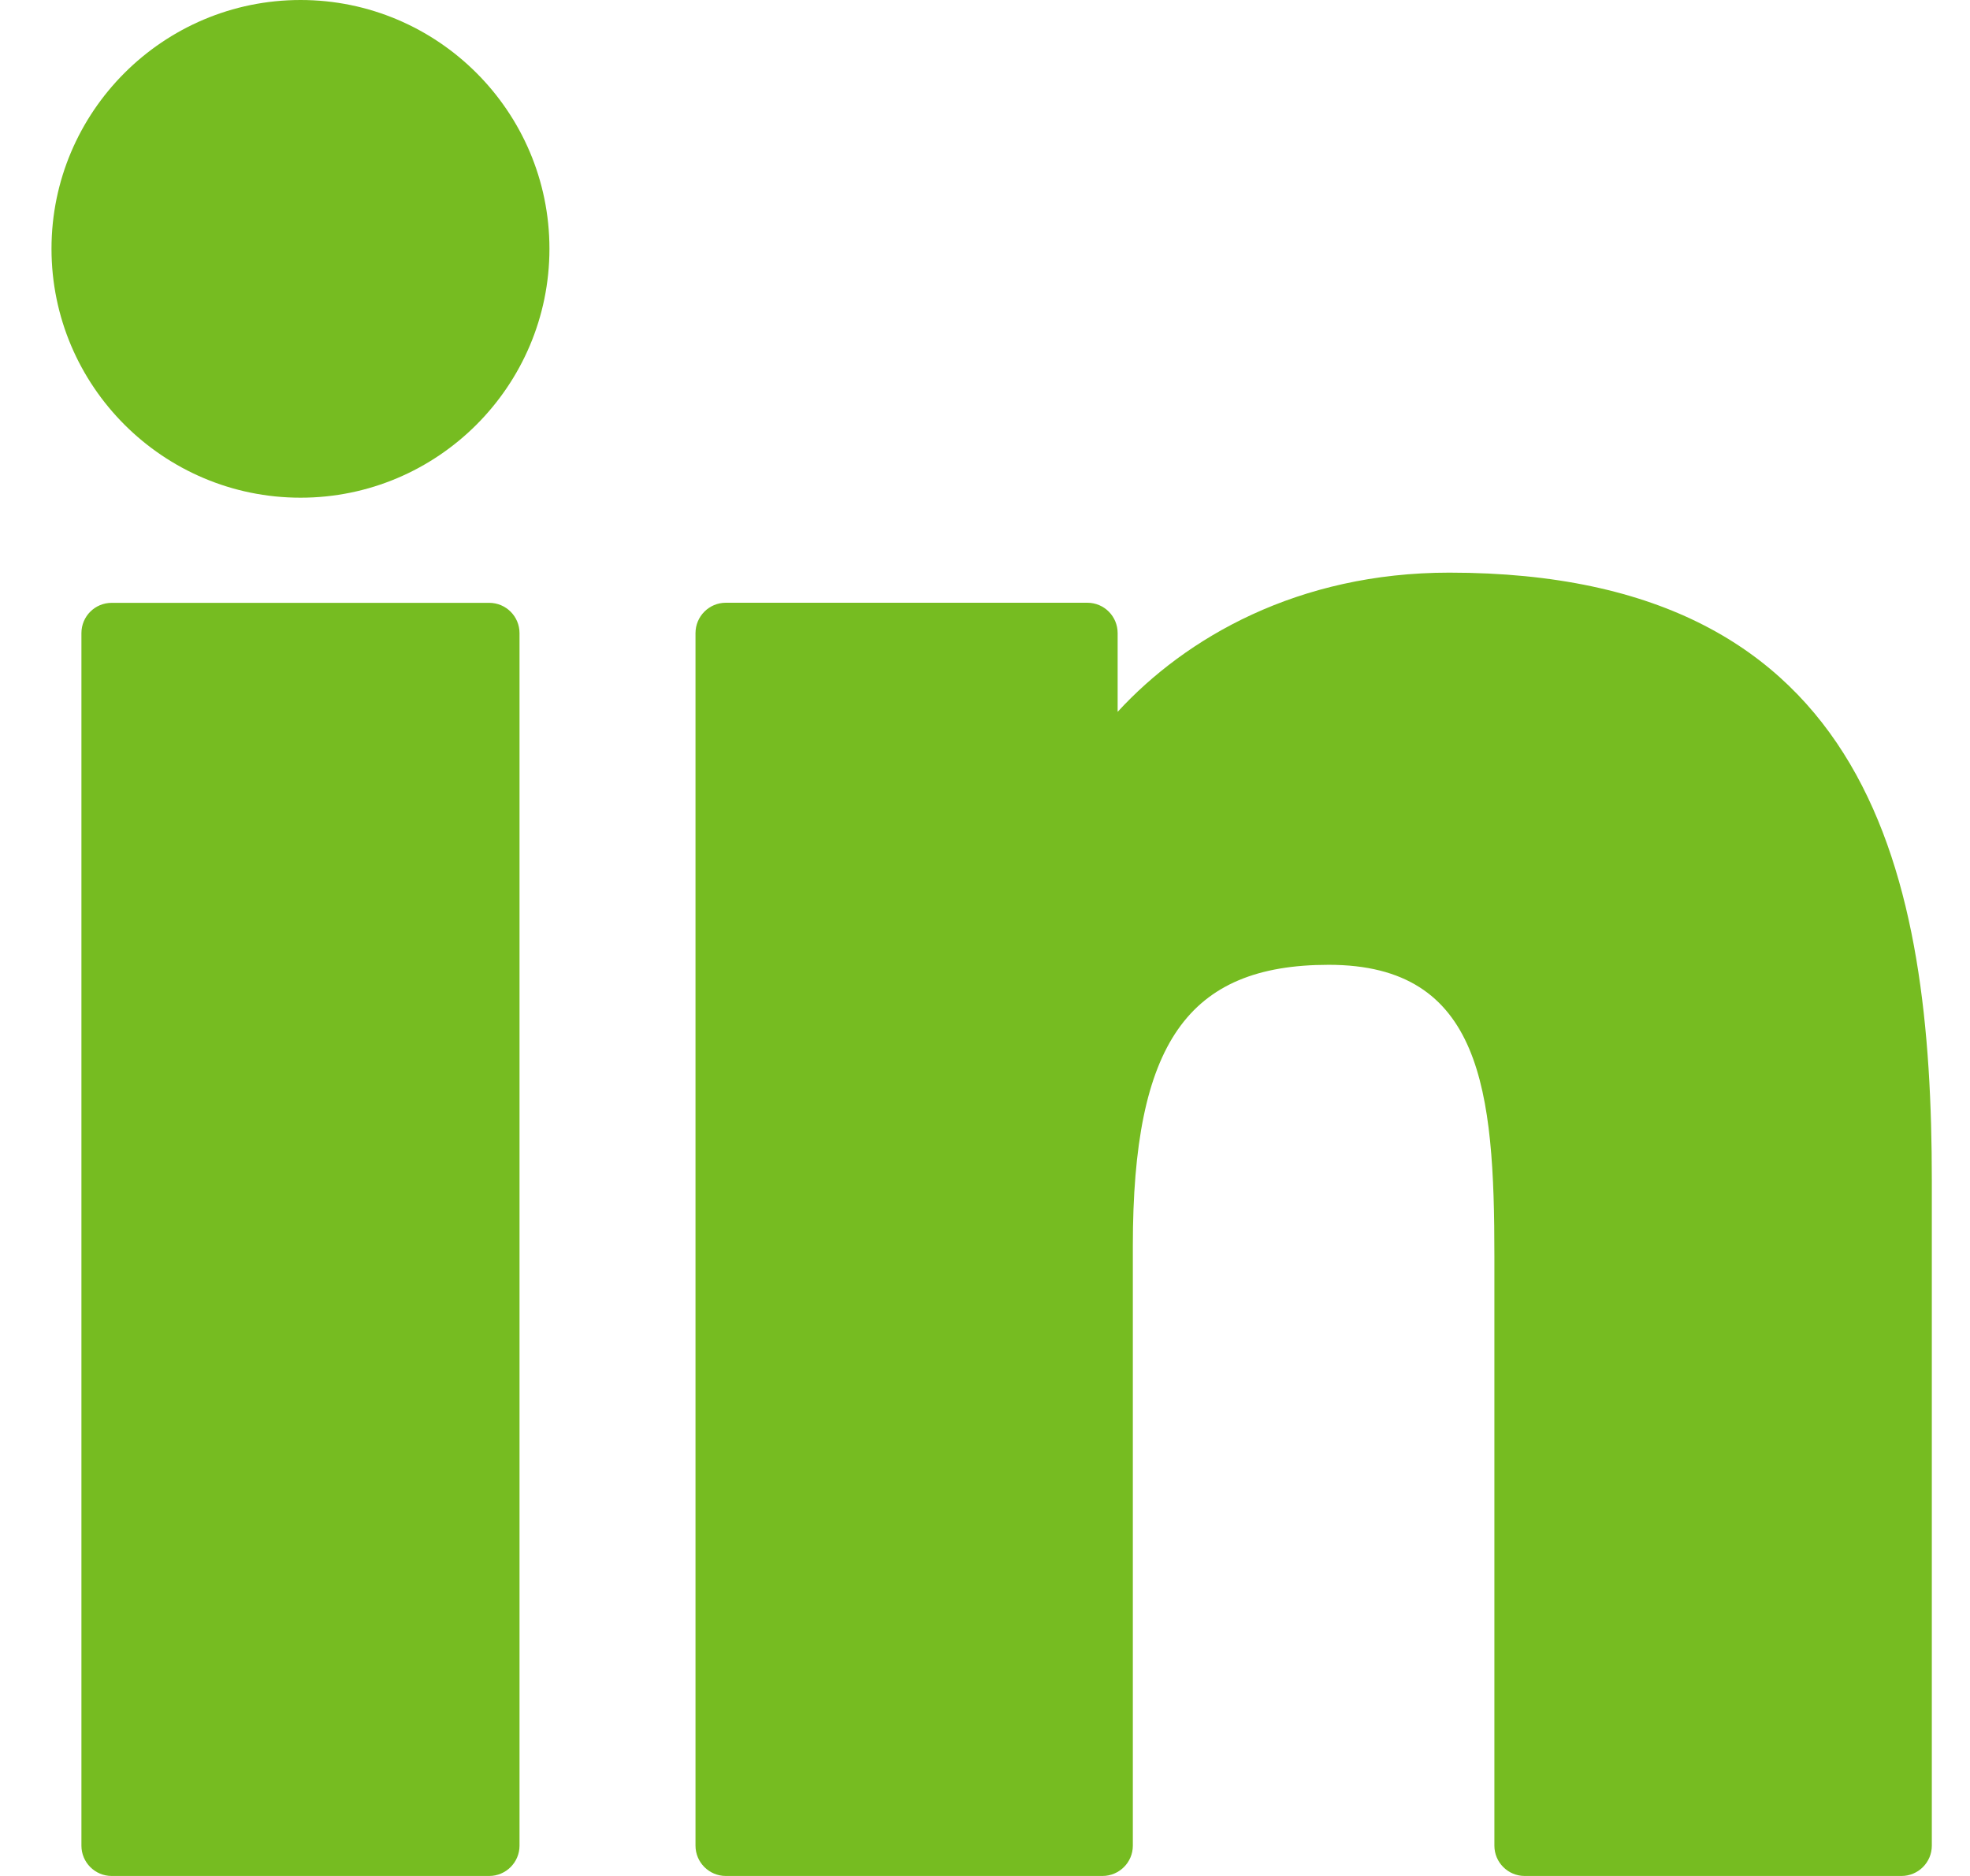
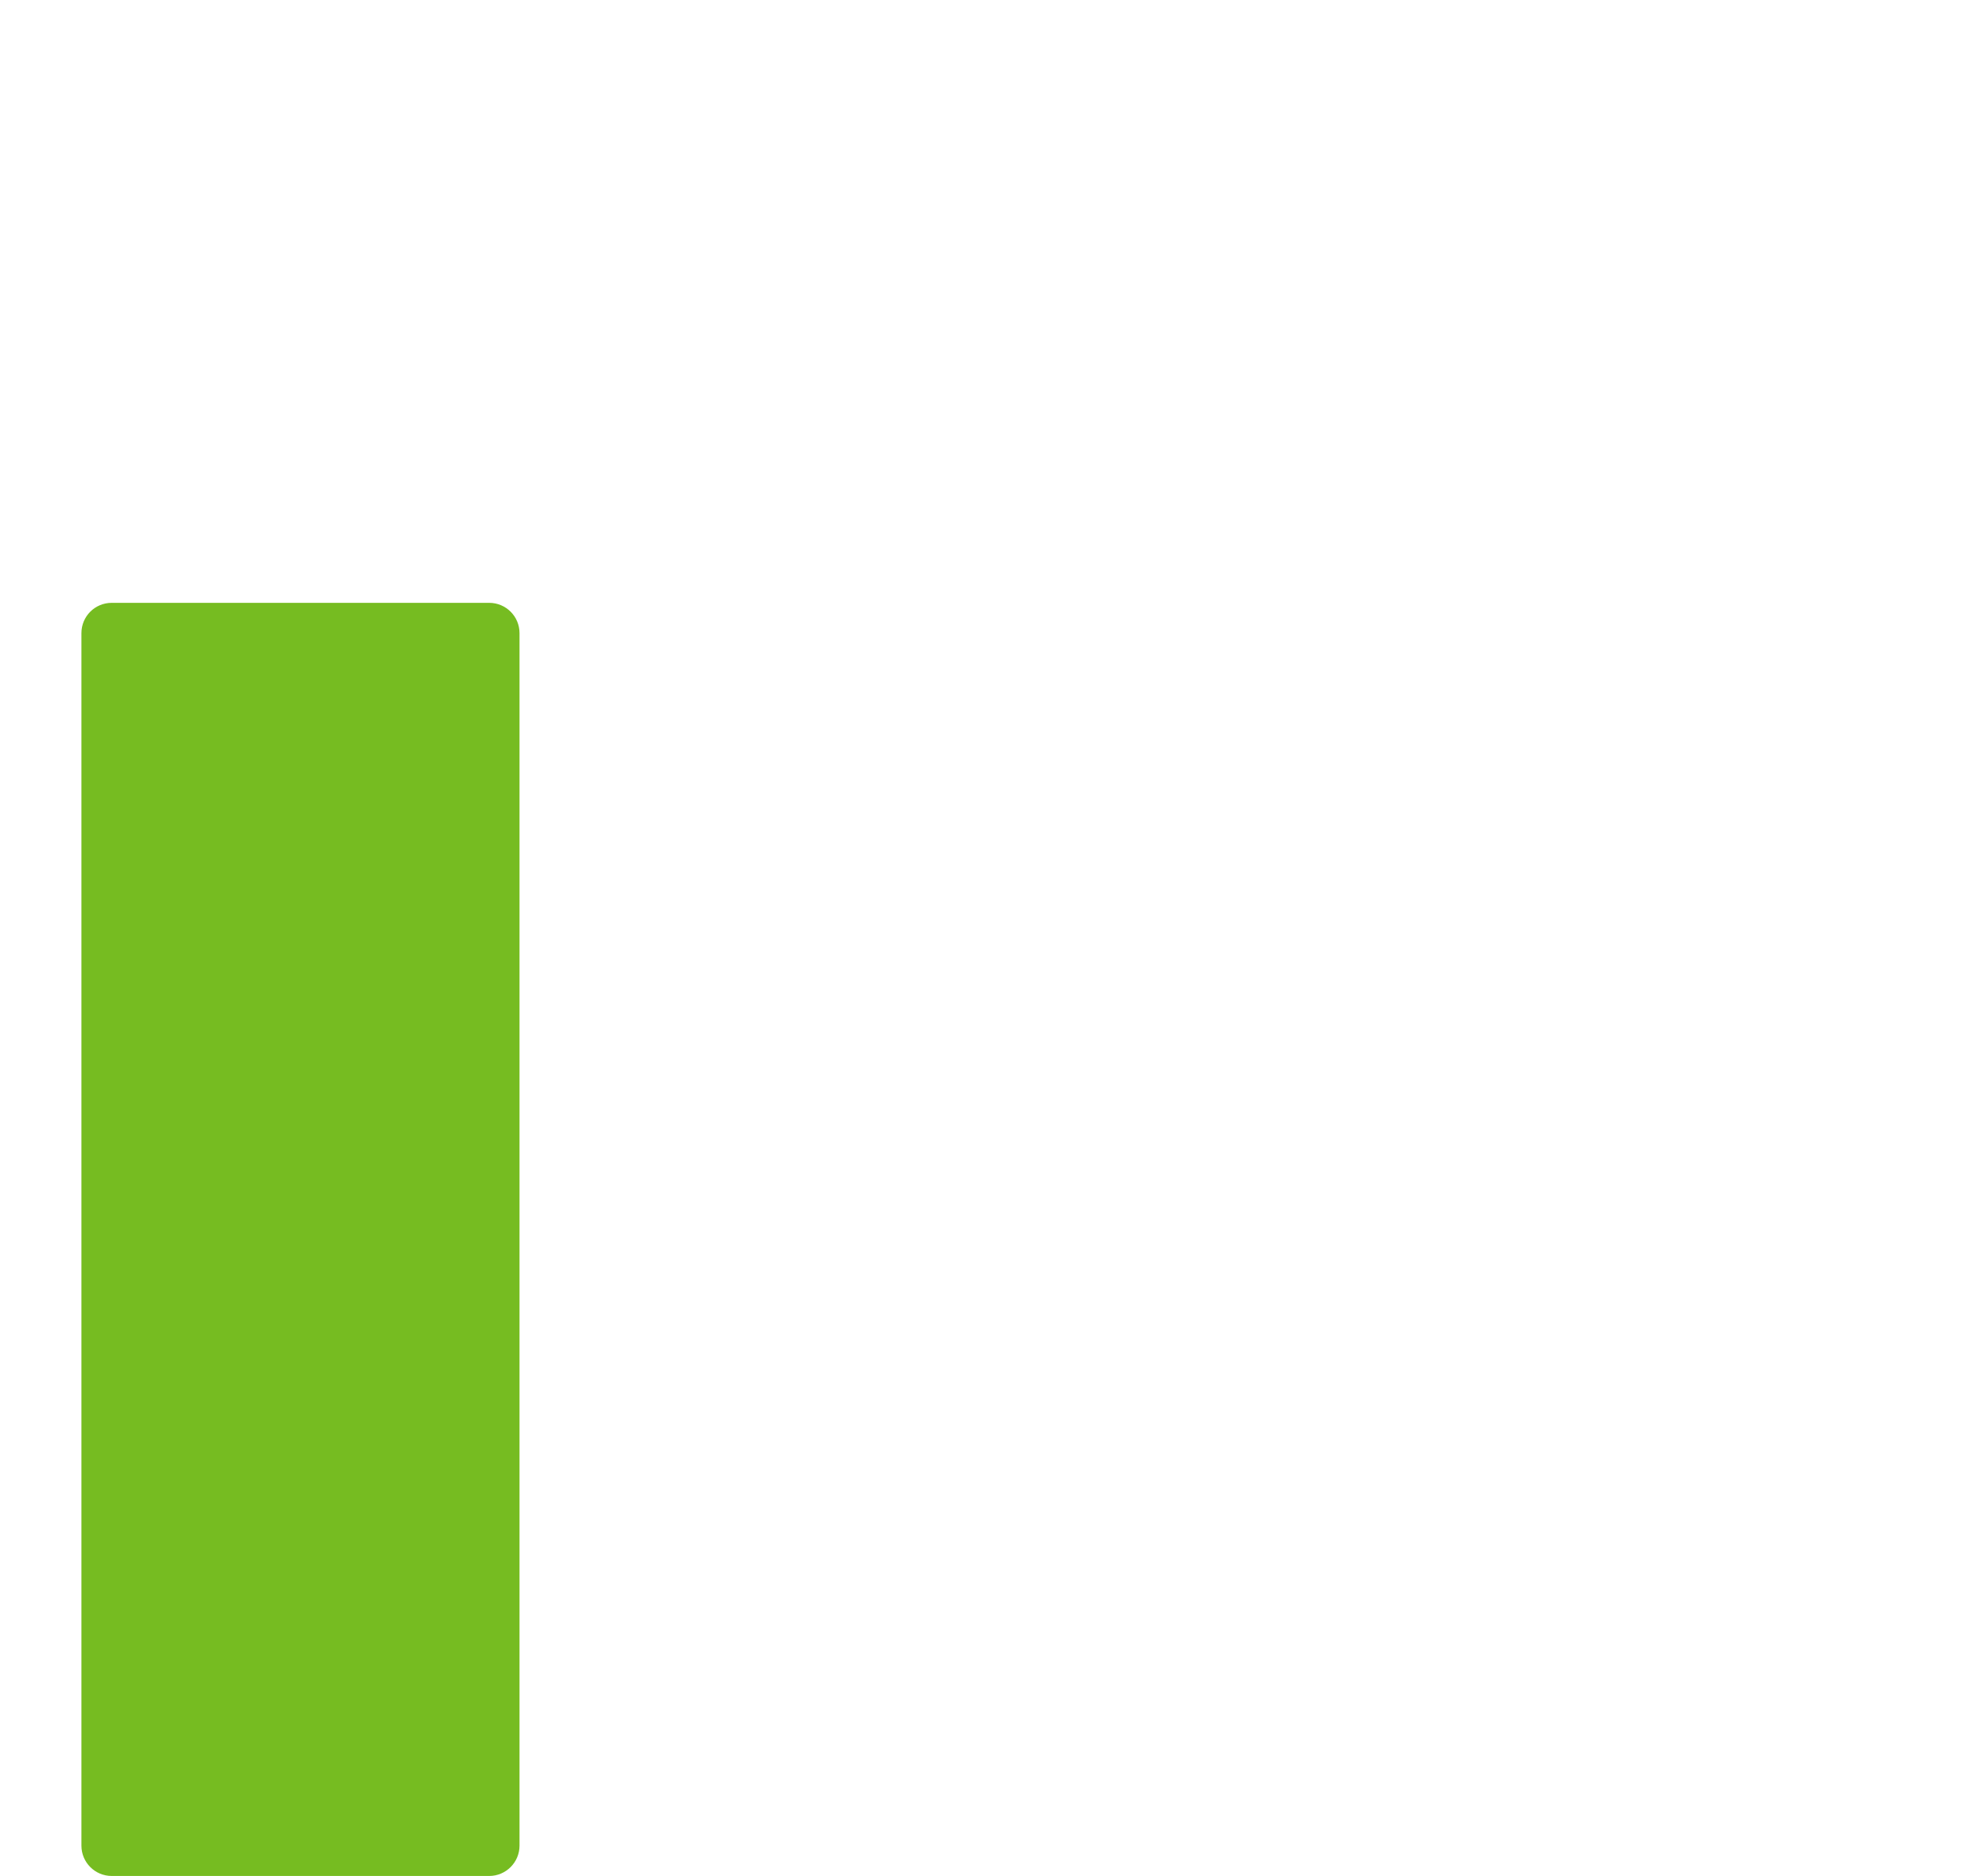
<svg xmlns="http://www.w3.org/2000/svg" width="21" height="20" viewBox="0 0 21 20" fill="none">
  <path d="M5.215 6.427H1.191C1.012 6.427 0.868 6.571 0.868 6.75V19.677C0.868 19.855 1.012 20 1.191 20H5.215C5.393 20 5.538 19.855 5.538 19.677V6.75C5.538 6.571 5.393 6.427 5.215 6.427Z" fill="#76bc21" />
-   <path d="M3.204 0C1.74 0 0.549 1.19 0.549 2.652C0.549 4.116 1.74 5.306 3.204 5.306C4.667 5.306 5.857 4.115 5.857 2.652C5.857 1.19 4.667 0 3.204 0Z" fill="#76bc21" />
-   <path d="M15.45 6.105C13.834 6.105 12.639 6.8 11.914 7.589V6.75C11.914 6.571 11.77 6.426 11.591 6.426H7.737C7.559 6.426 7.414 6.571 7.414 6.75V19.677C7.414 19.855 7.559 20 7.737 20H11.752C11.931 20 12.076 19.855 12.076 19.677V13.281C12.076 11.126 12.661 10.286 14.164 10.286C15.8 10.286 15.93 11.632 15.93 13.392V19.677C15.93 19.855 16.075 20 16.253 20H20.27C20.448 20 20.593 19.855 20.593 19.677V12.586C20.593 9.381 19.982 6.105 15.45 6.105Z" fill="#76bc21" />
</svg>